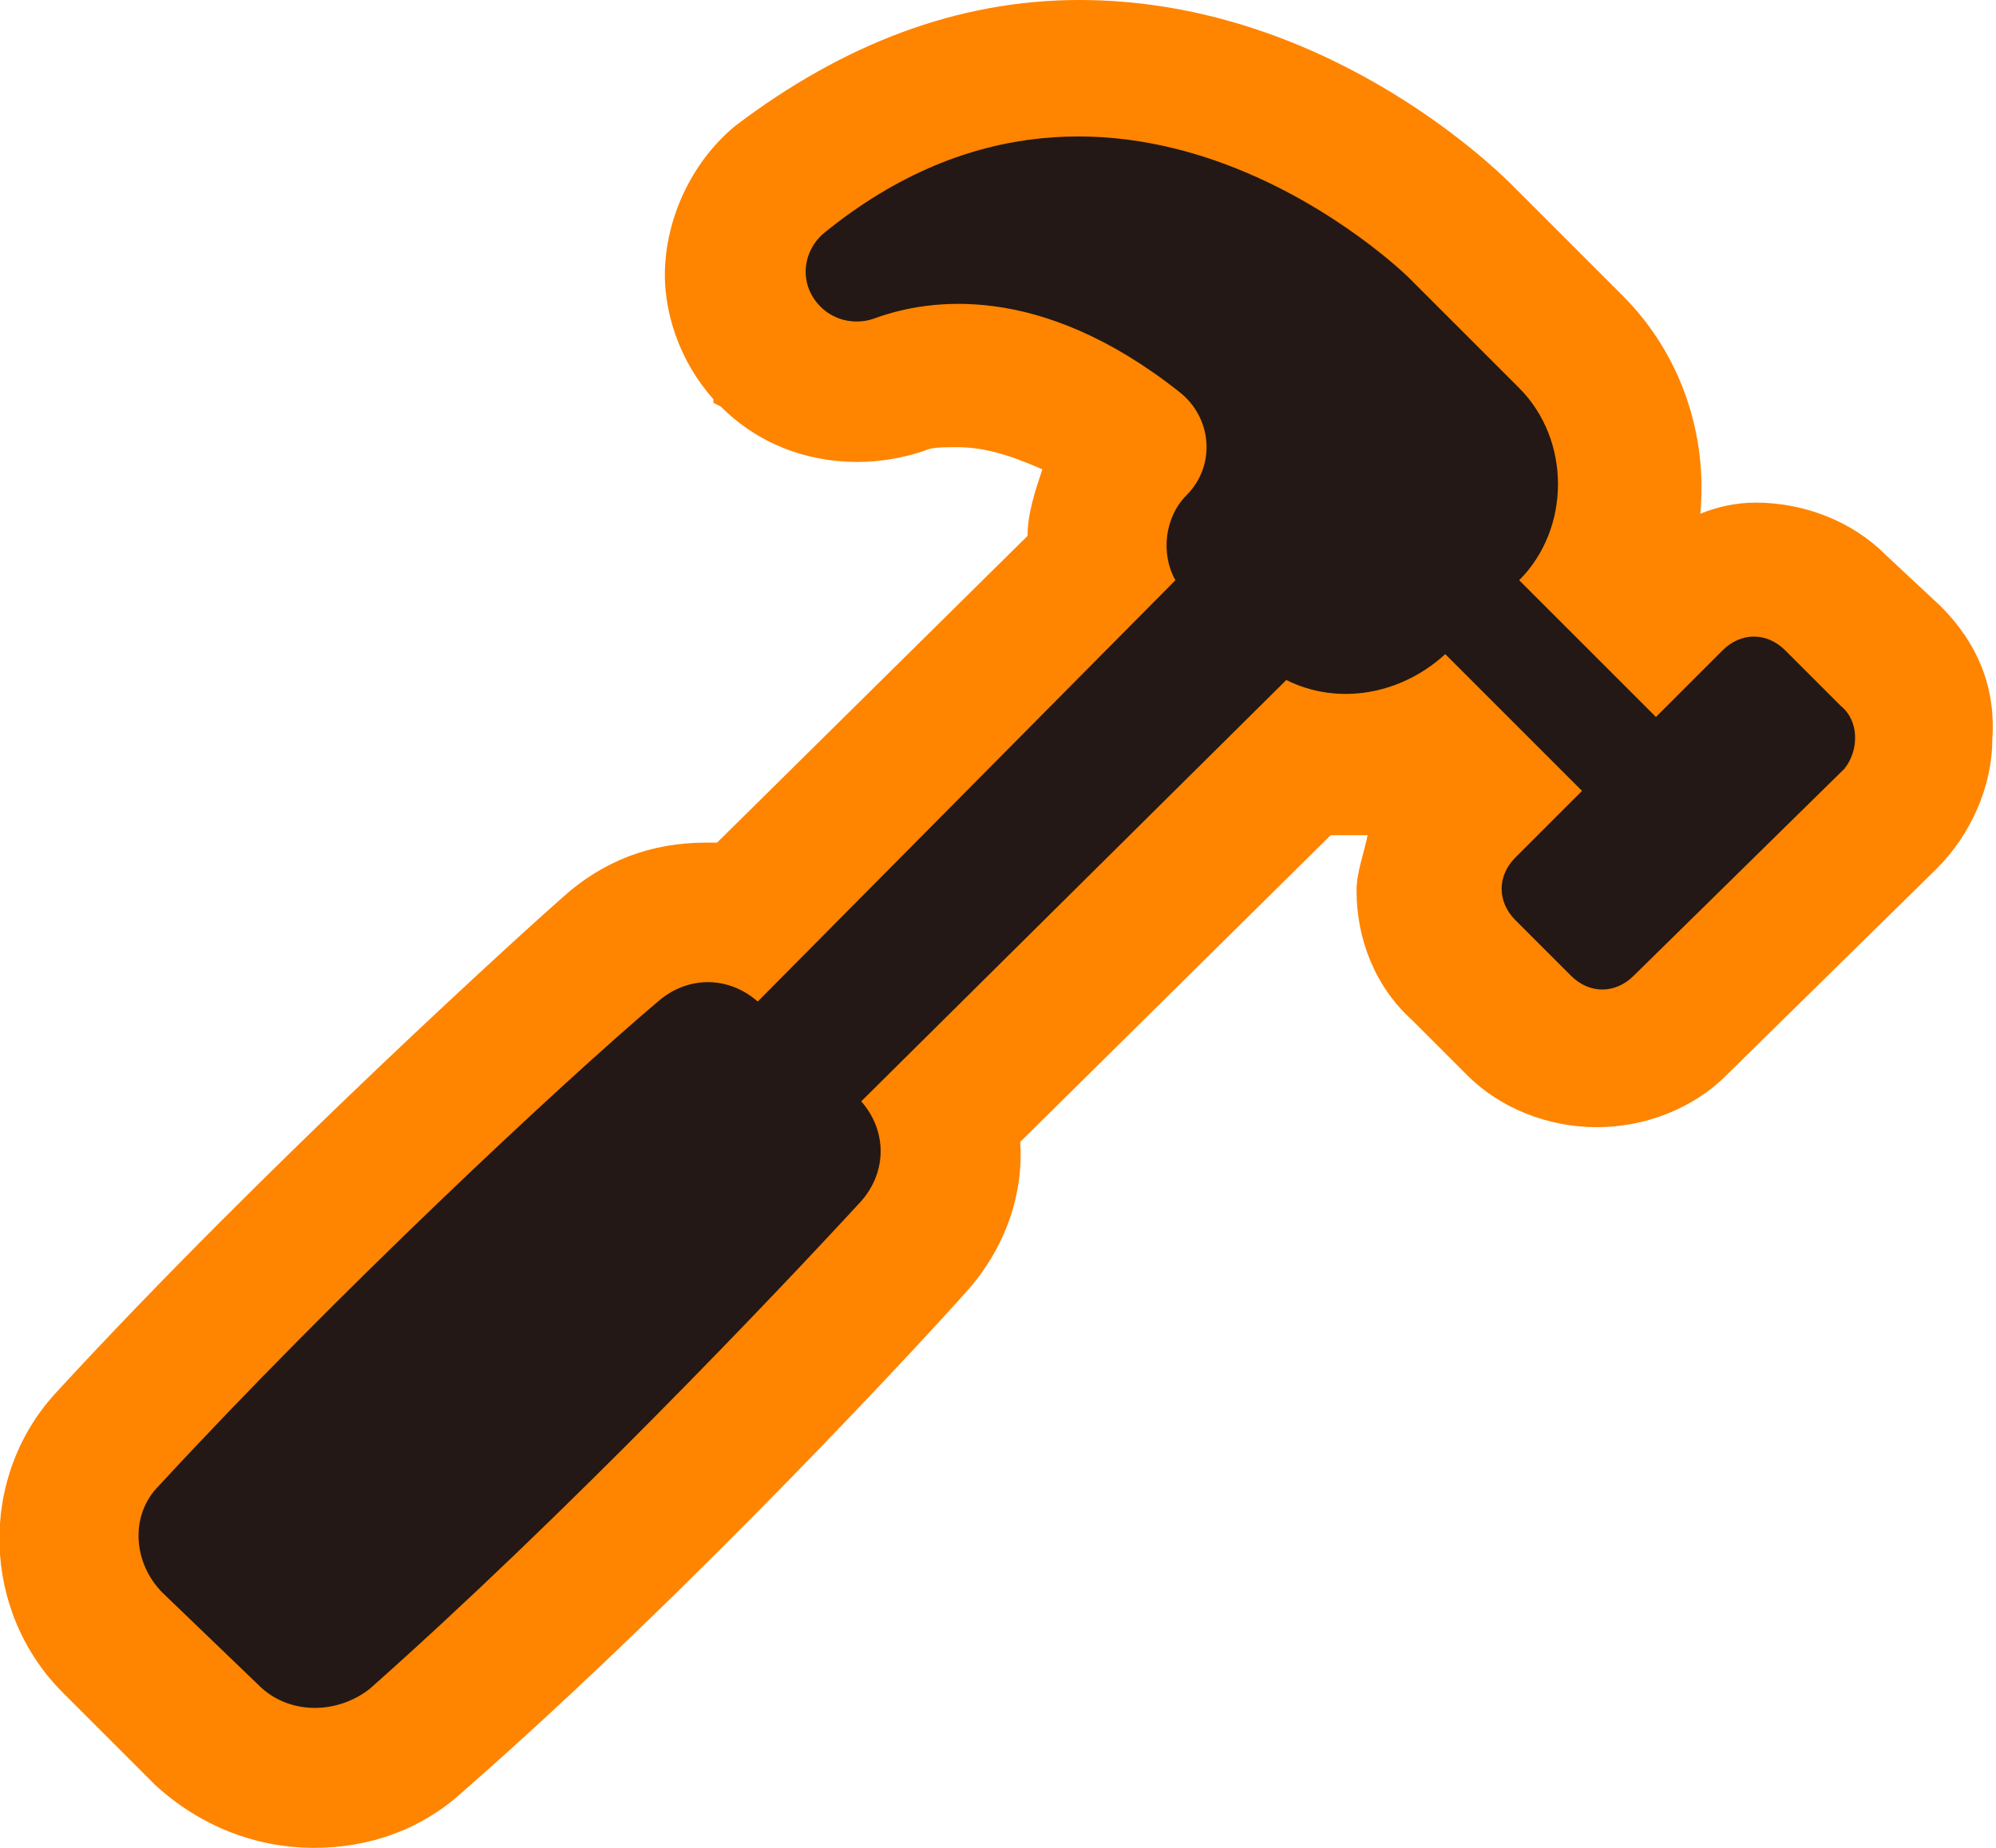
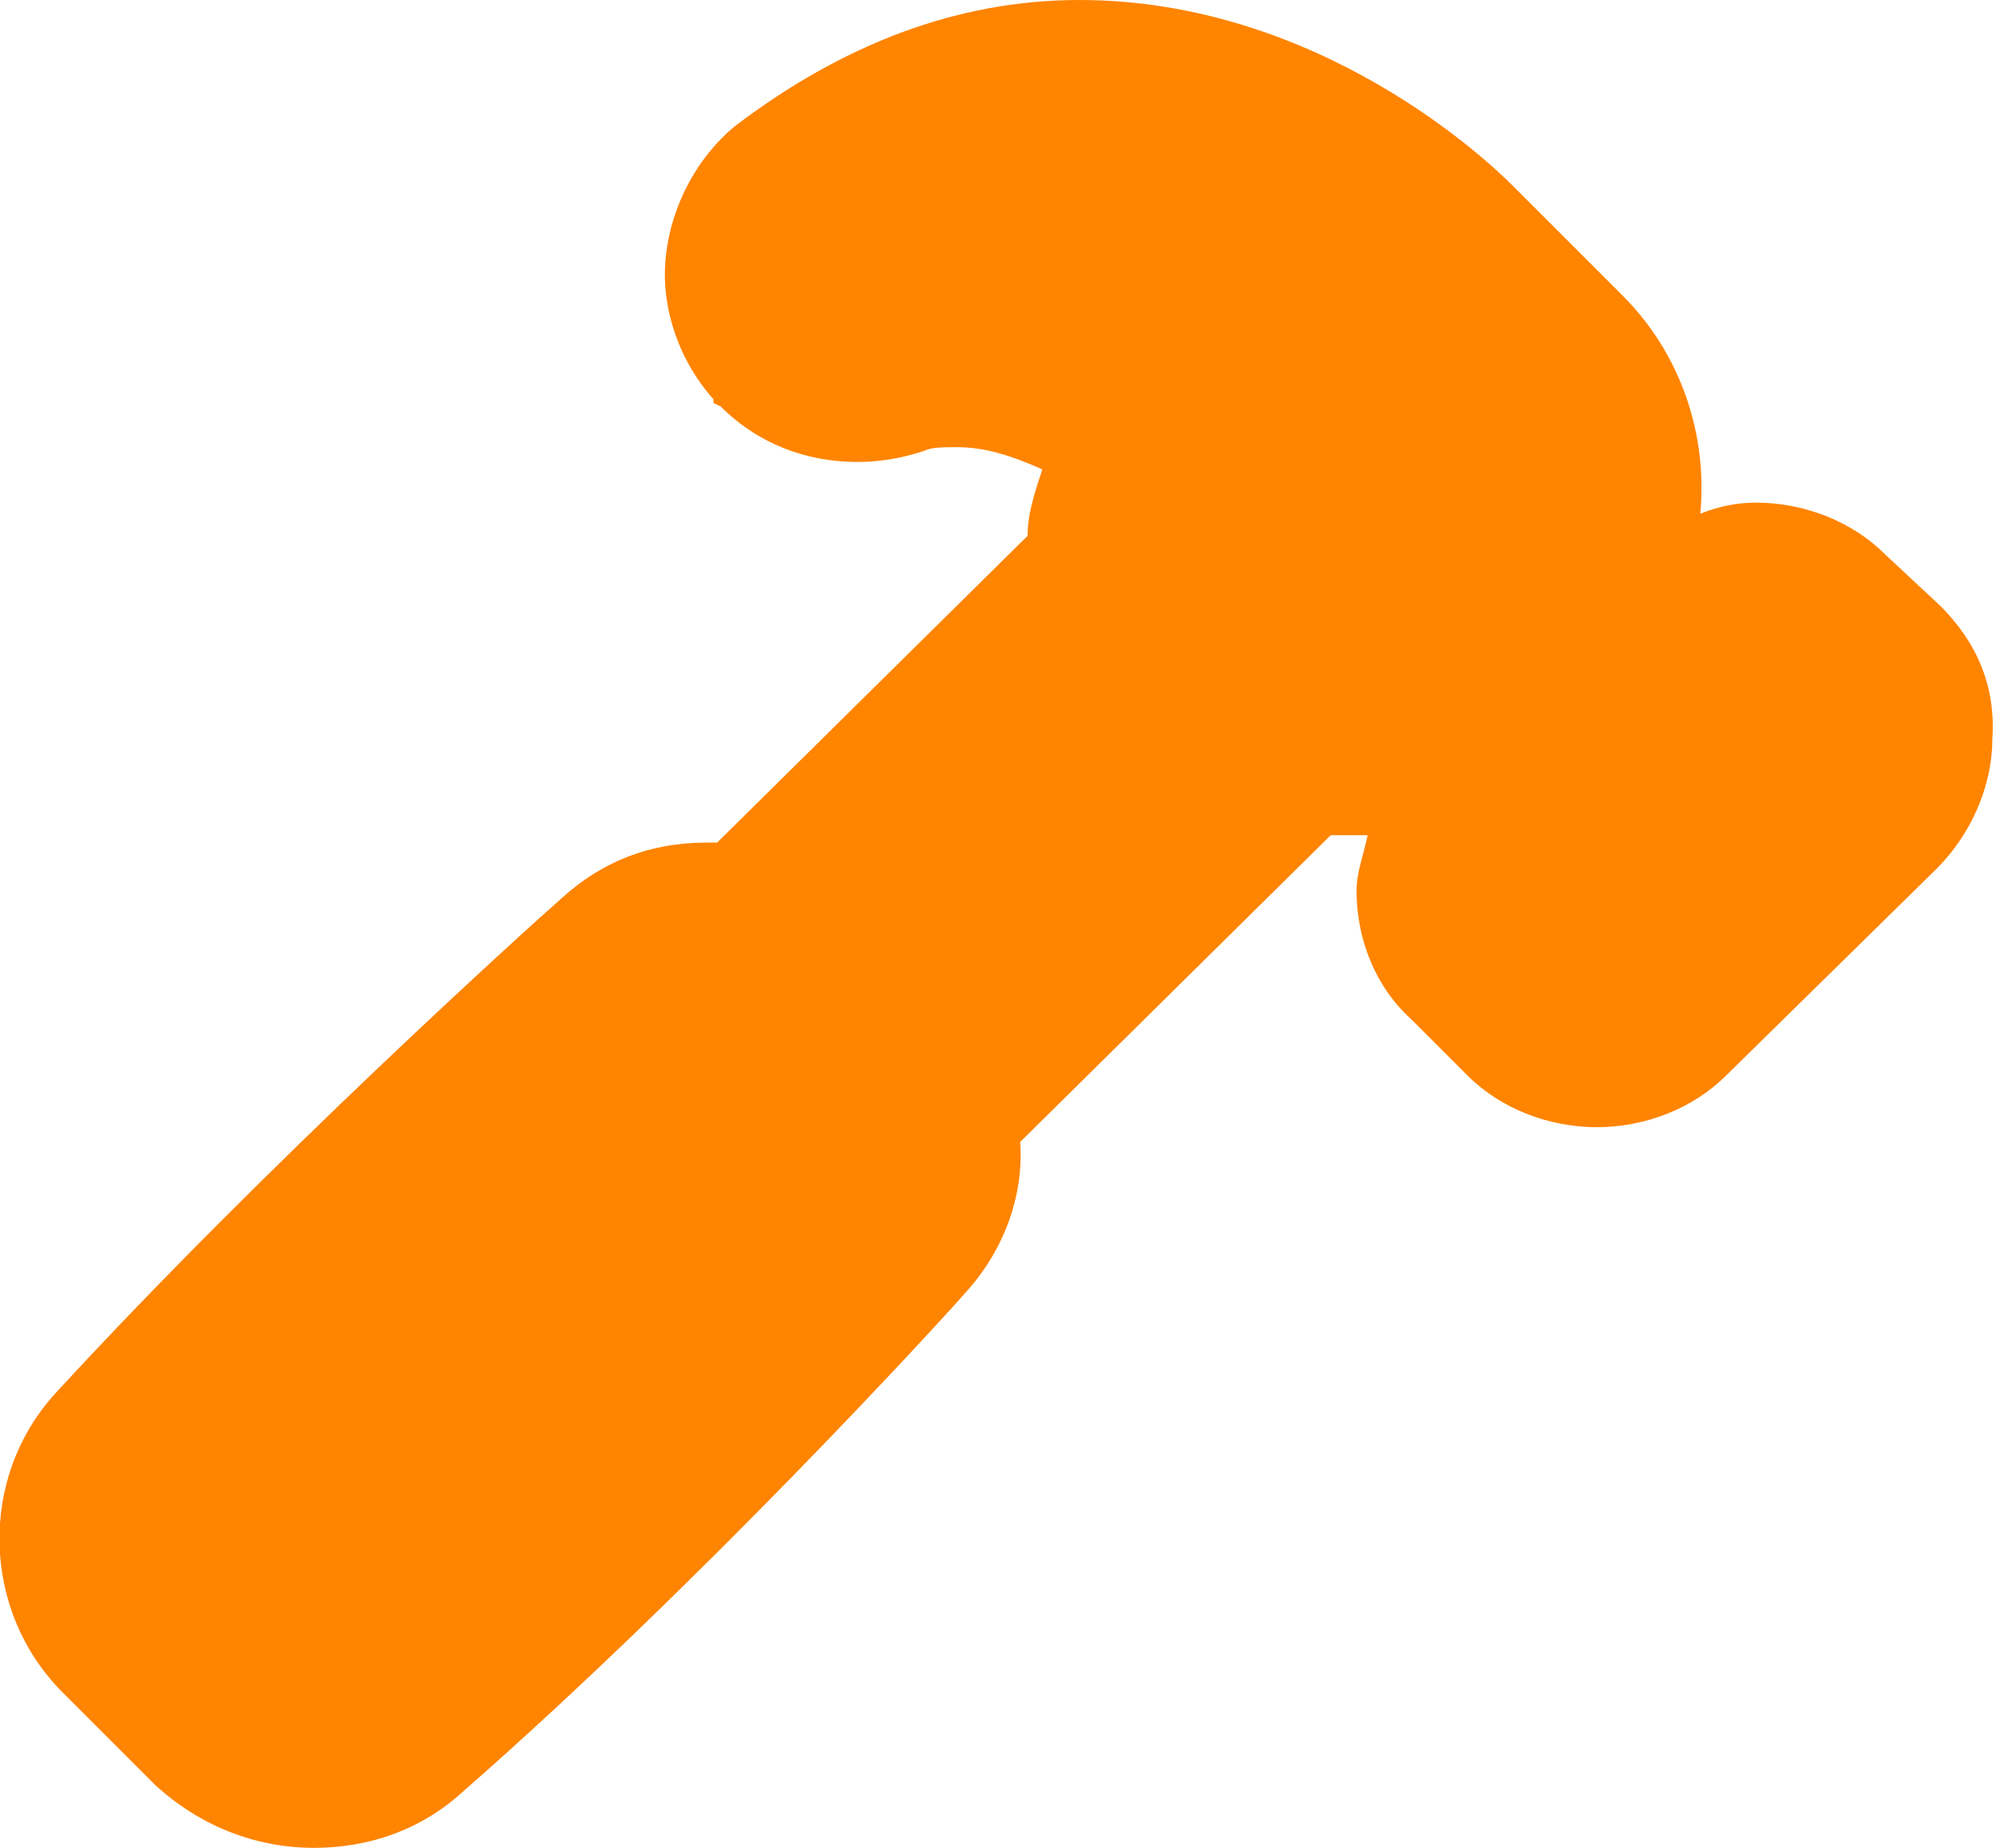
<svg xmlns="http://www.w3.org/2000/svg" xmlns:xlink="http://www.w3.org/1999/xlink" version="1.1" id="Layer_1" x="0px" y="0px" width="54px" height="50px" viewBox="0 0 54 50" style="enable-background:new 0 0 54 50;" xml:space="preserve">
  <style type="text/css">
	.st0{clip-path:url(#SVGID_2_);fill:#FF8400;}
	.st1{clip-path:url(#SVGID_2_);fill:#231815;}
</style>
  <g>
    <defs>
      <rect id="SVGID_1_" y="0" width="54" height="50" />
    </defs>
    <clipPath id="SVGID_2_">
      <use xlink:href="#SVGID_1_" style="overflow:visible;" />
    </clipPath>
    <path class="st0" d="M52.5,16.4L51,15c-0.9-0.9-2.2-1.4-3.5-1.4c-0.5,0-1,0.1-1.5,0.3c0.2-2.1-0.5-4.3-2.1-5.9l-3-3   C40.3,4.4,35.7,0,29.2,0c-3.3,0-6.4,1.2-9.3,3.4c-1.1,0.9-1.8,2.3-1.9,3.7c-0.1,1.3,0.4,2.7,1.3,3.7l0,0.1l0.2,0.1   c1,1,2.3,1.5,3.7,1.5c0.6,0,1.2-0.1,1.8-0.3c0.2-0.1,0.5-0.1,0.9-0.1c0.7,0,1.4,0.2,2.3,0.6c-0.2,0.6-0.4,1.2-0.4,1.8l-8.4,8.3   c-0.1,0-0.2,0-0.3,0c-1.5,0-2.8,0.5-3.9,1.5c-0.8,0.7-8,7.2-13.7,13.4c-2.1,2.3-2,5.9,0.2,8.1l2.5,2.5C5.4,49.4,6.9,50,8.5,50   c1.5,0,2.9-0.5,4-1.5c6.4-5.6,12.9-12.7,13.6-13.5c1.1-1.2,1.6-2.7,1.5-4.1l8.4-8.3c0.1,0,0.3,0,0.4,0c0.2,0,0.4,0,0.6,0   c-0.1,0.5-0.3,1-0.3,1.5c0,1.3,0.5,2.6,1.5,3.5l1.5,1.5c0.9,0.9,2.2,1.4,3.5,1.4c1.3,0,2.6-0.5,3.5-1.4l5.7-5.6   c0.9-0.9,1.5-2.2,1.5-3.5C54,18.6,53.5,17.4,52.5,16.4" />
-     <path class="st1" d="M49.8,19.1l-1.5-1.5c-0.5-0.5-1.2-0.5-1.7,0l-1.8,1.8l-3.7-3.7c1.4-1.4,1.4-3.8,0-5.2l-3-3   c0,0-7.8-7.7-15.8-1.2c-0.6,0.5-0.7,1.4-0.1,2l0,0c0.4,0.4,1,0.5,1.5,0.3c1.4-0.5,4.4-1,8.2,2c0.9,0.7,1,2,0.2,2.8   c-0.6,0.6-0.7,1.6-0.3,2.3L20.5,27.1c-0.8-0.7-1.9-0.7-2.7,0C15.2,29.3,9.1,35,4.3,40.2c-0.8,0.8-0.7,2.1,0.1,2.9L7,45.6   c0.8,0.8,2.1,0.8,3,0.1C15.3,41,21,35,23.3,32.5c0.7-0.8,0.7-1.9,0-2.7l11.5-11.4c1.4,0.7,3.1,0.4,4.3-0.7l3.7,3.7L41,23.2   c-0.5,0.5-0.5,1.2,0,1.7l1.5,1.5c0.5,0.5,1.2,0.5,1.7,0l5.7-5.6C50.3,20.3,50.3,19.5,49.8,19.1" />
  </g>
</svg>